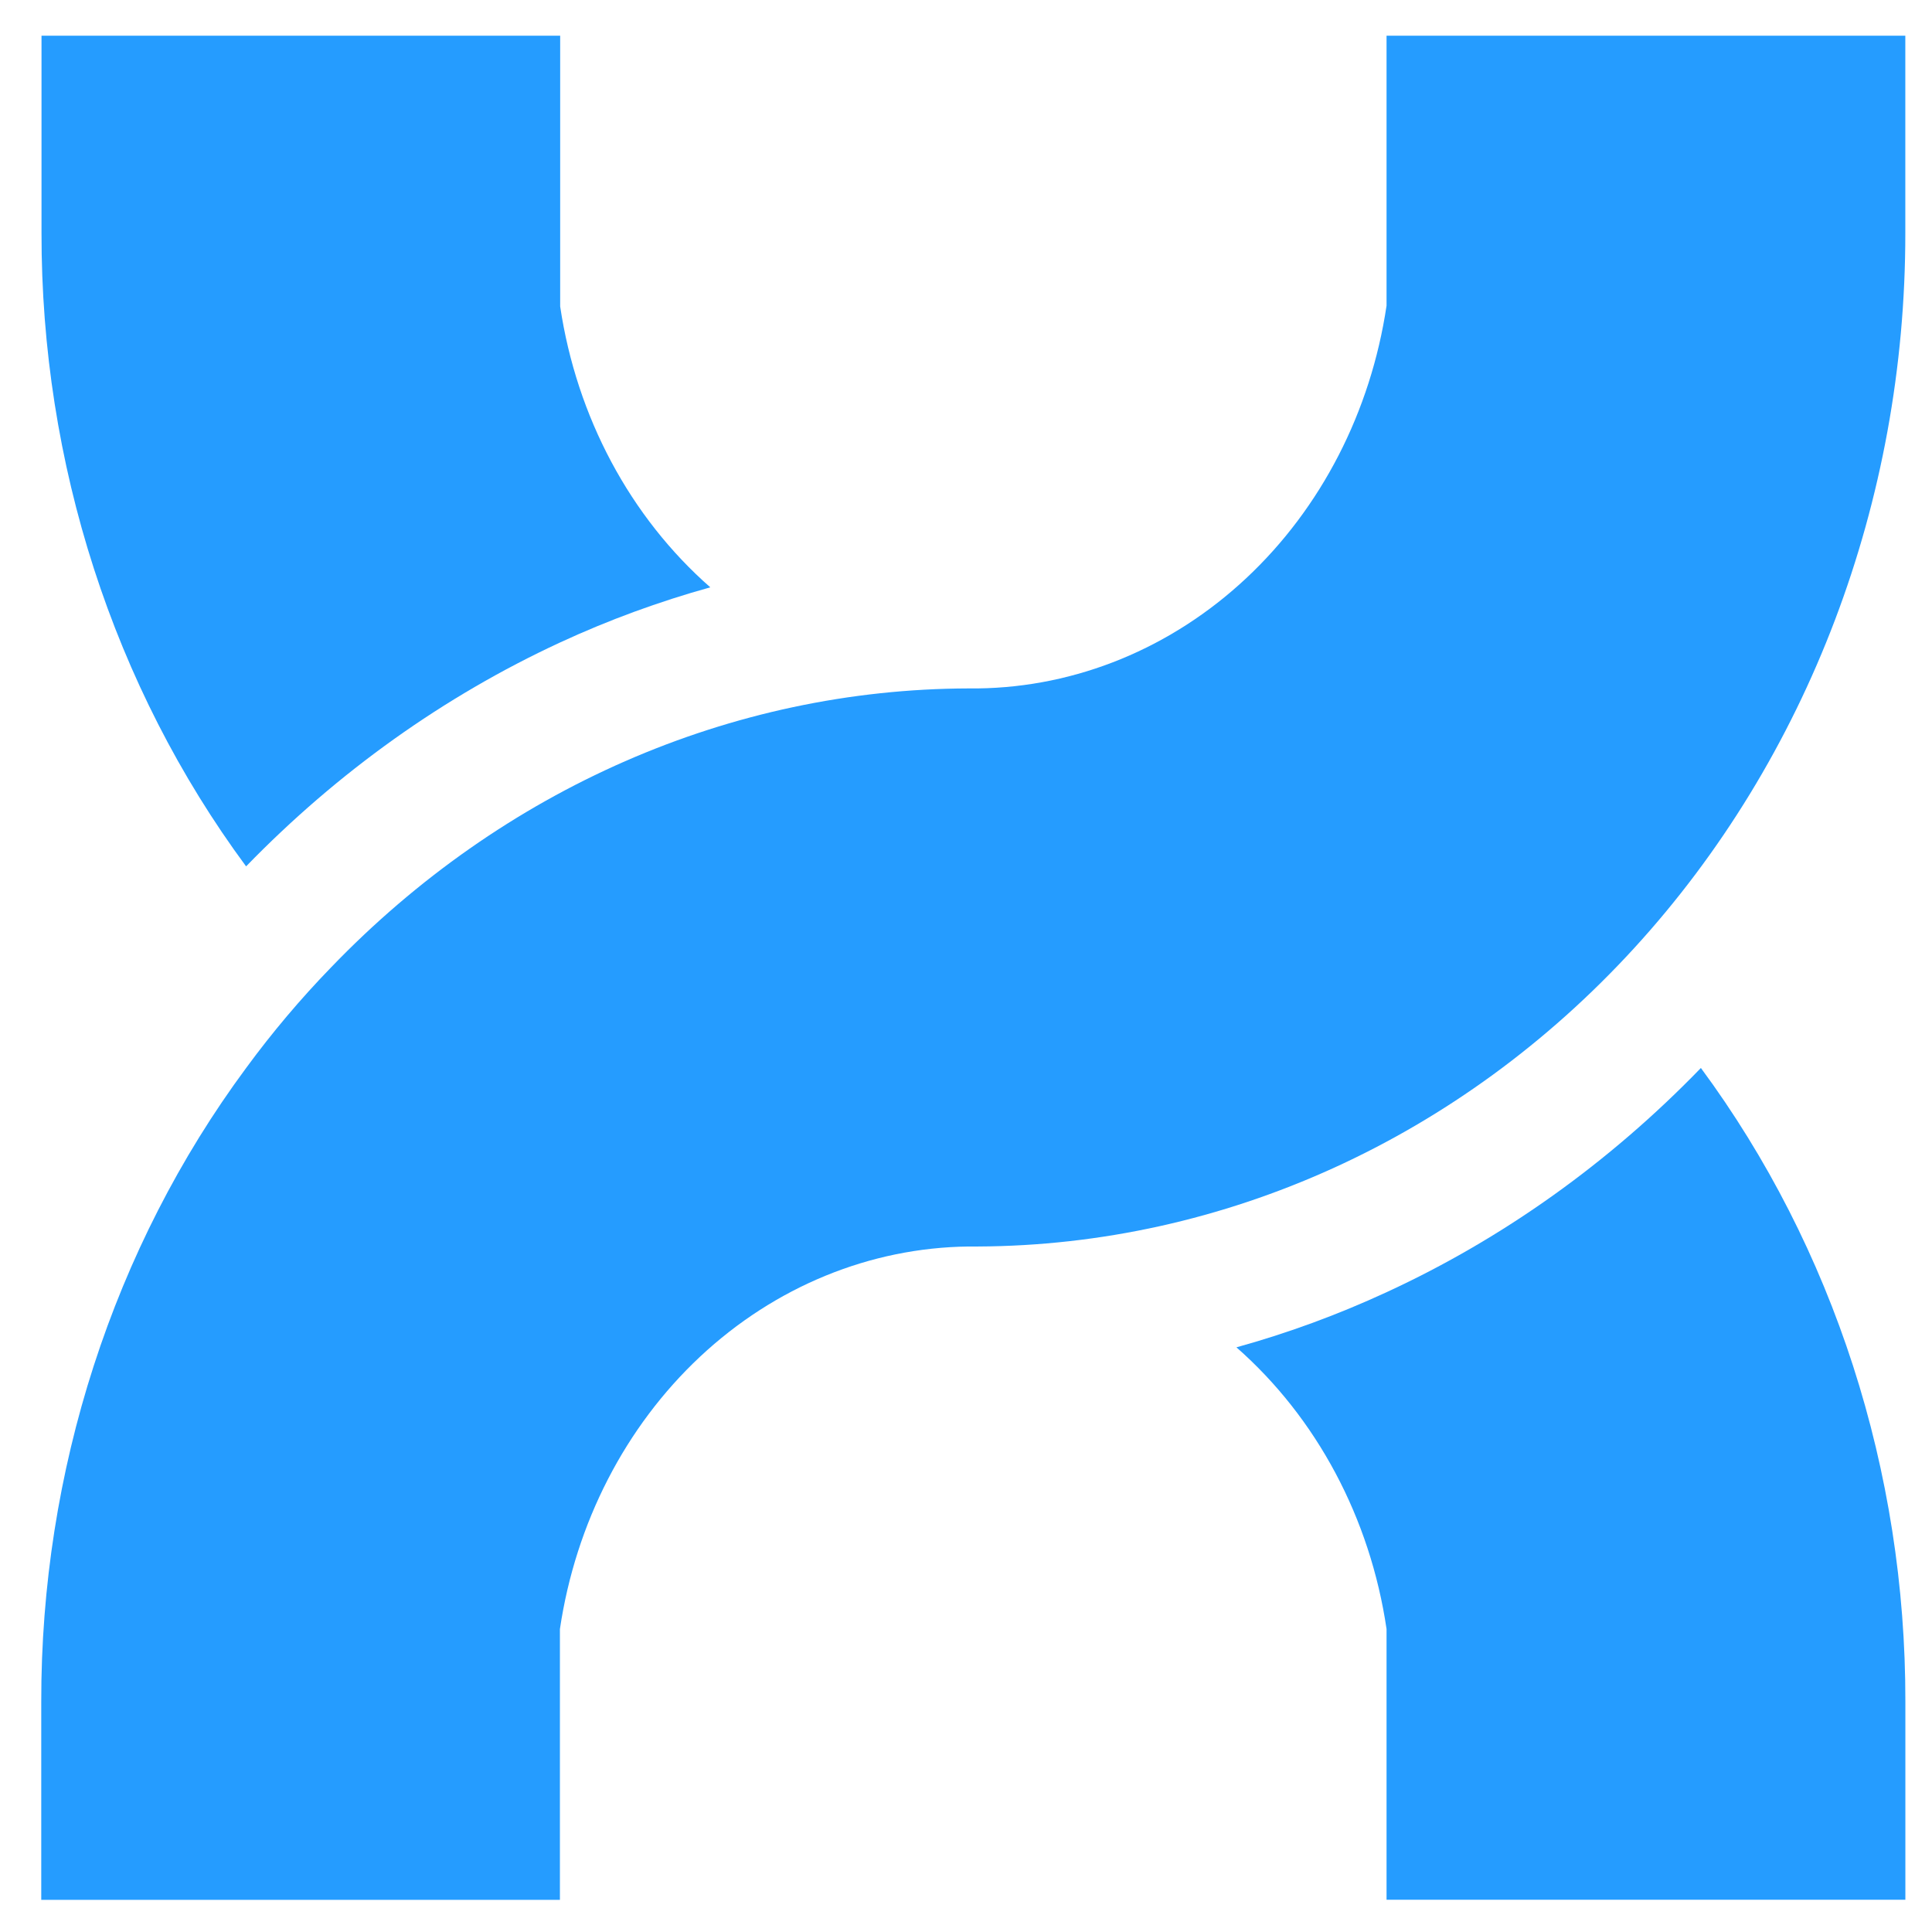
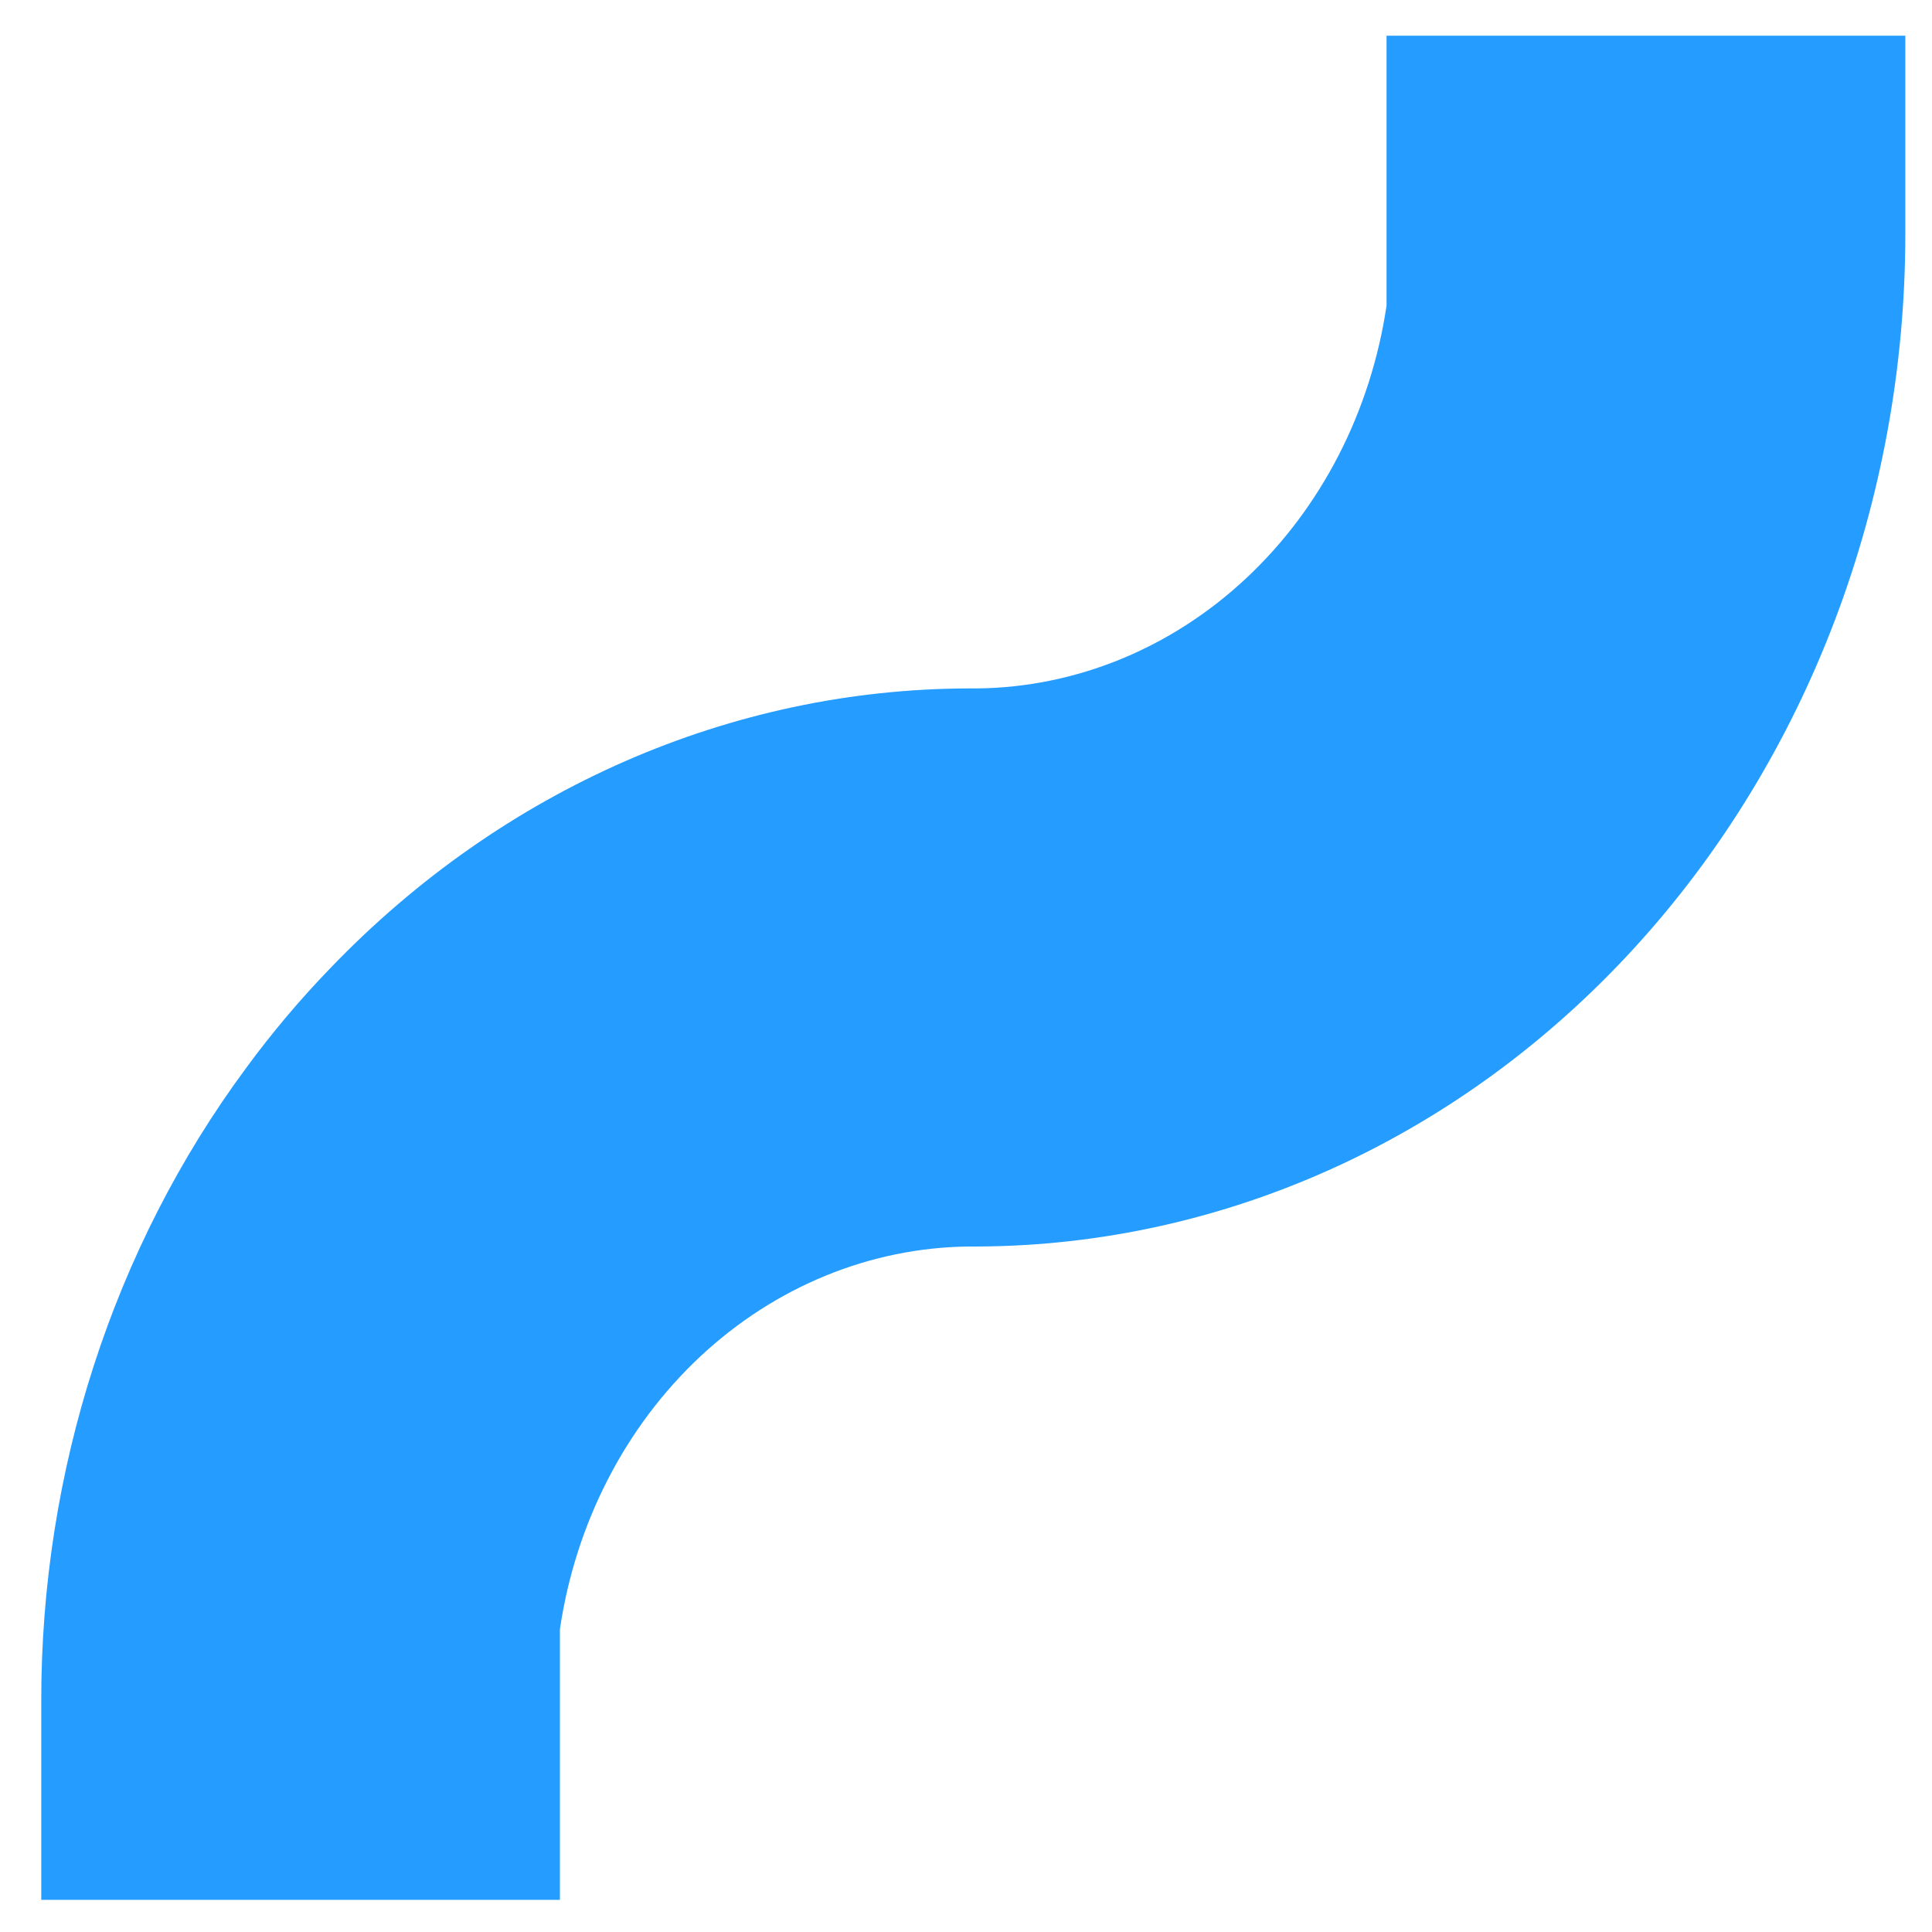
<svg xmlns="http://www.w3.org/2000/svg" width="37" height="37" viewBox="0 0 37 37" fill="none">
  <path d="M36.489 0.684V4.463C36.493 9.596 34.626 14.52 31.296 18.158C27.966 21.796 23.446 23.851 18.726 23.872H18.55C16.66 23.894 14.839 24.642 13.407 25.982C11.975 27.323 11.024 29.17 10.723 31.199V36.384H0.79V32.589C0.784 28.176 2.169 23.893 4.713 20.454C5.213 19.772 5.757 19.128 6.339 18.528C9.628 15.109 14 13.196 18.55 13.184H18.726C20.616 13.16 22.437 12.412 23.869 11.071C25.302 9.73 26.252 7.882 26.554 5.854V0.684H36.489Z" fill="#259CFF" />
-   <path d="M36.49 32.588V36.382H26.554V31.197C26.241 29.075 25.217 27.154 23.679 25.803C24.663 25.531 25.625 25.177 26.559 24.745C28.785 23.718 30.822 22.264 32.574 20.453C35.115 23.893 36.497 28.175 36.49 32.588Z" fill="#259CFF" />
-   <path d="M13.603 11.248C12.619 11.521 11.656 11.874 10.722 12.306C8.501 13.335 6.466 14.786 4.713 16.592C2.171 13.152 0.788 8.87 0.795 4.457V0.684H10.728V5.869C11.044 7.986 12.068 9.901 13.603 11.248Z" fill="#259CFF" />
</svg>